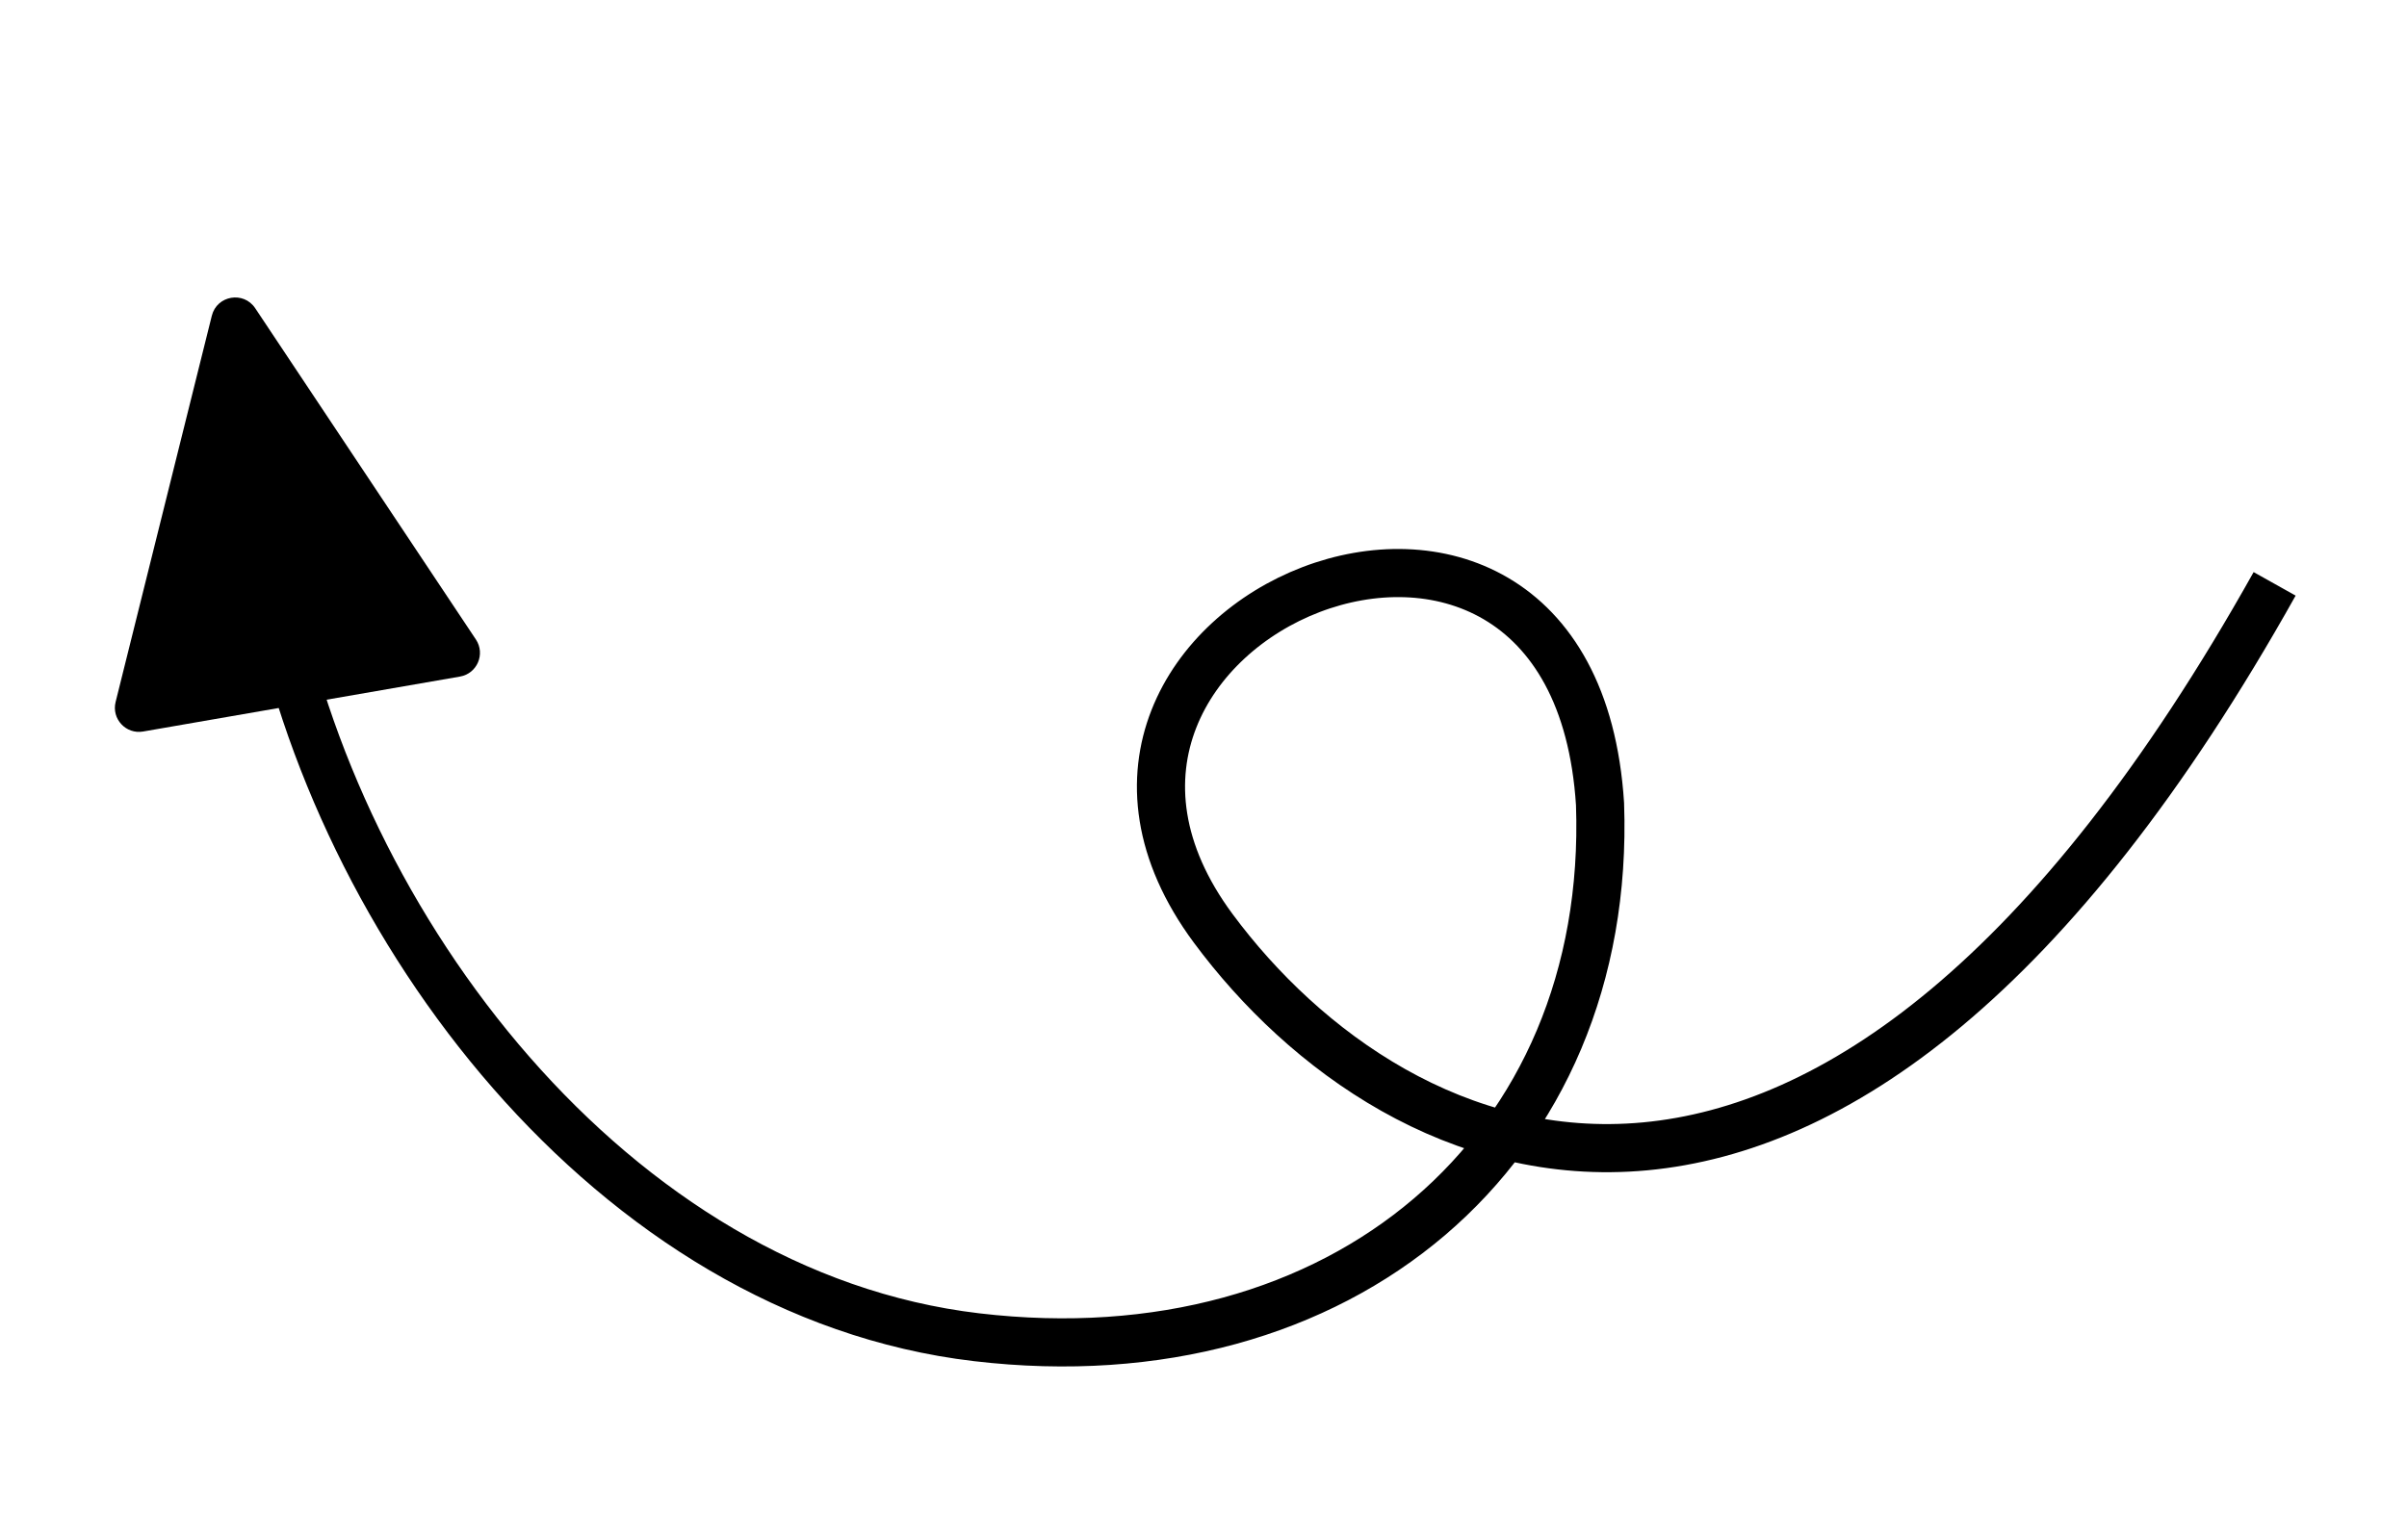
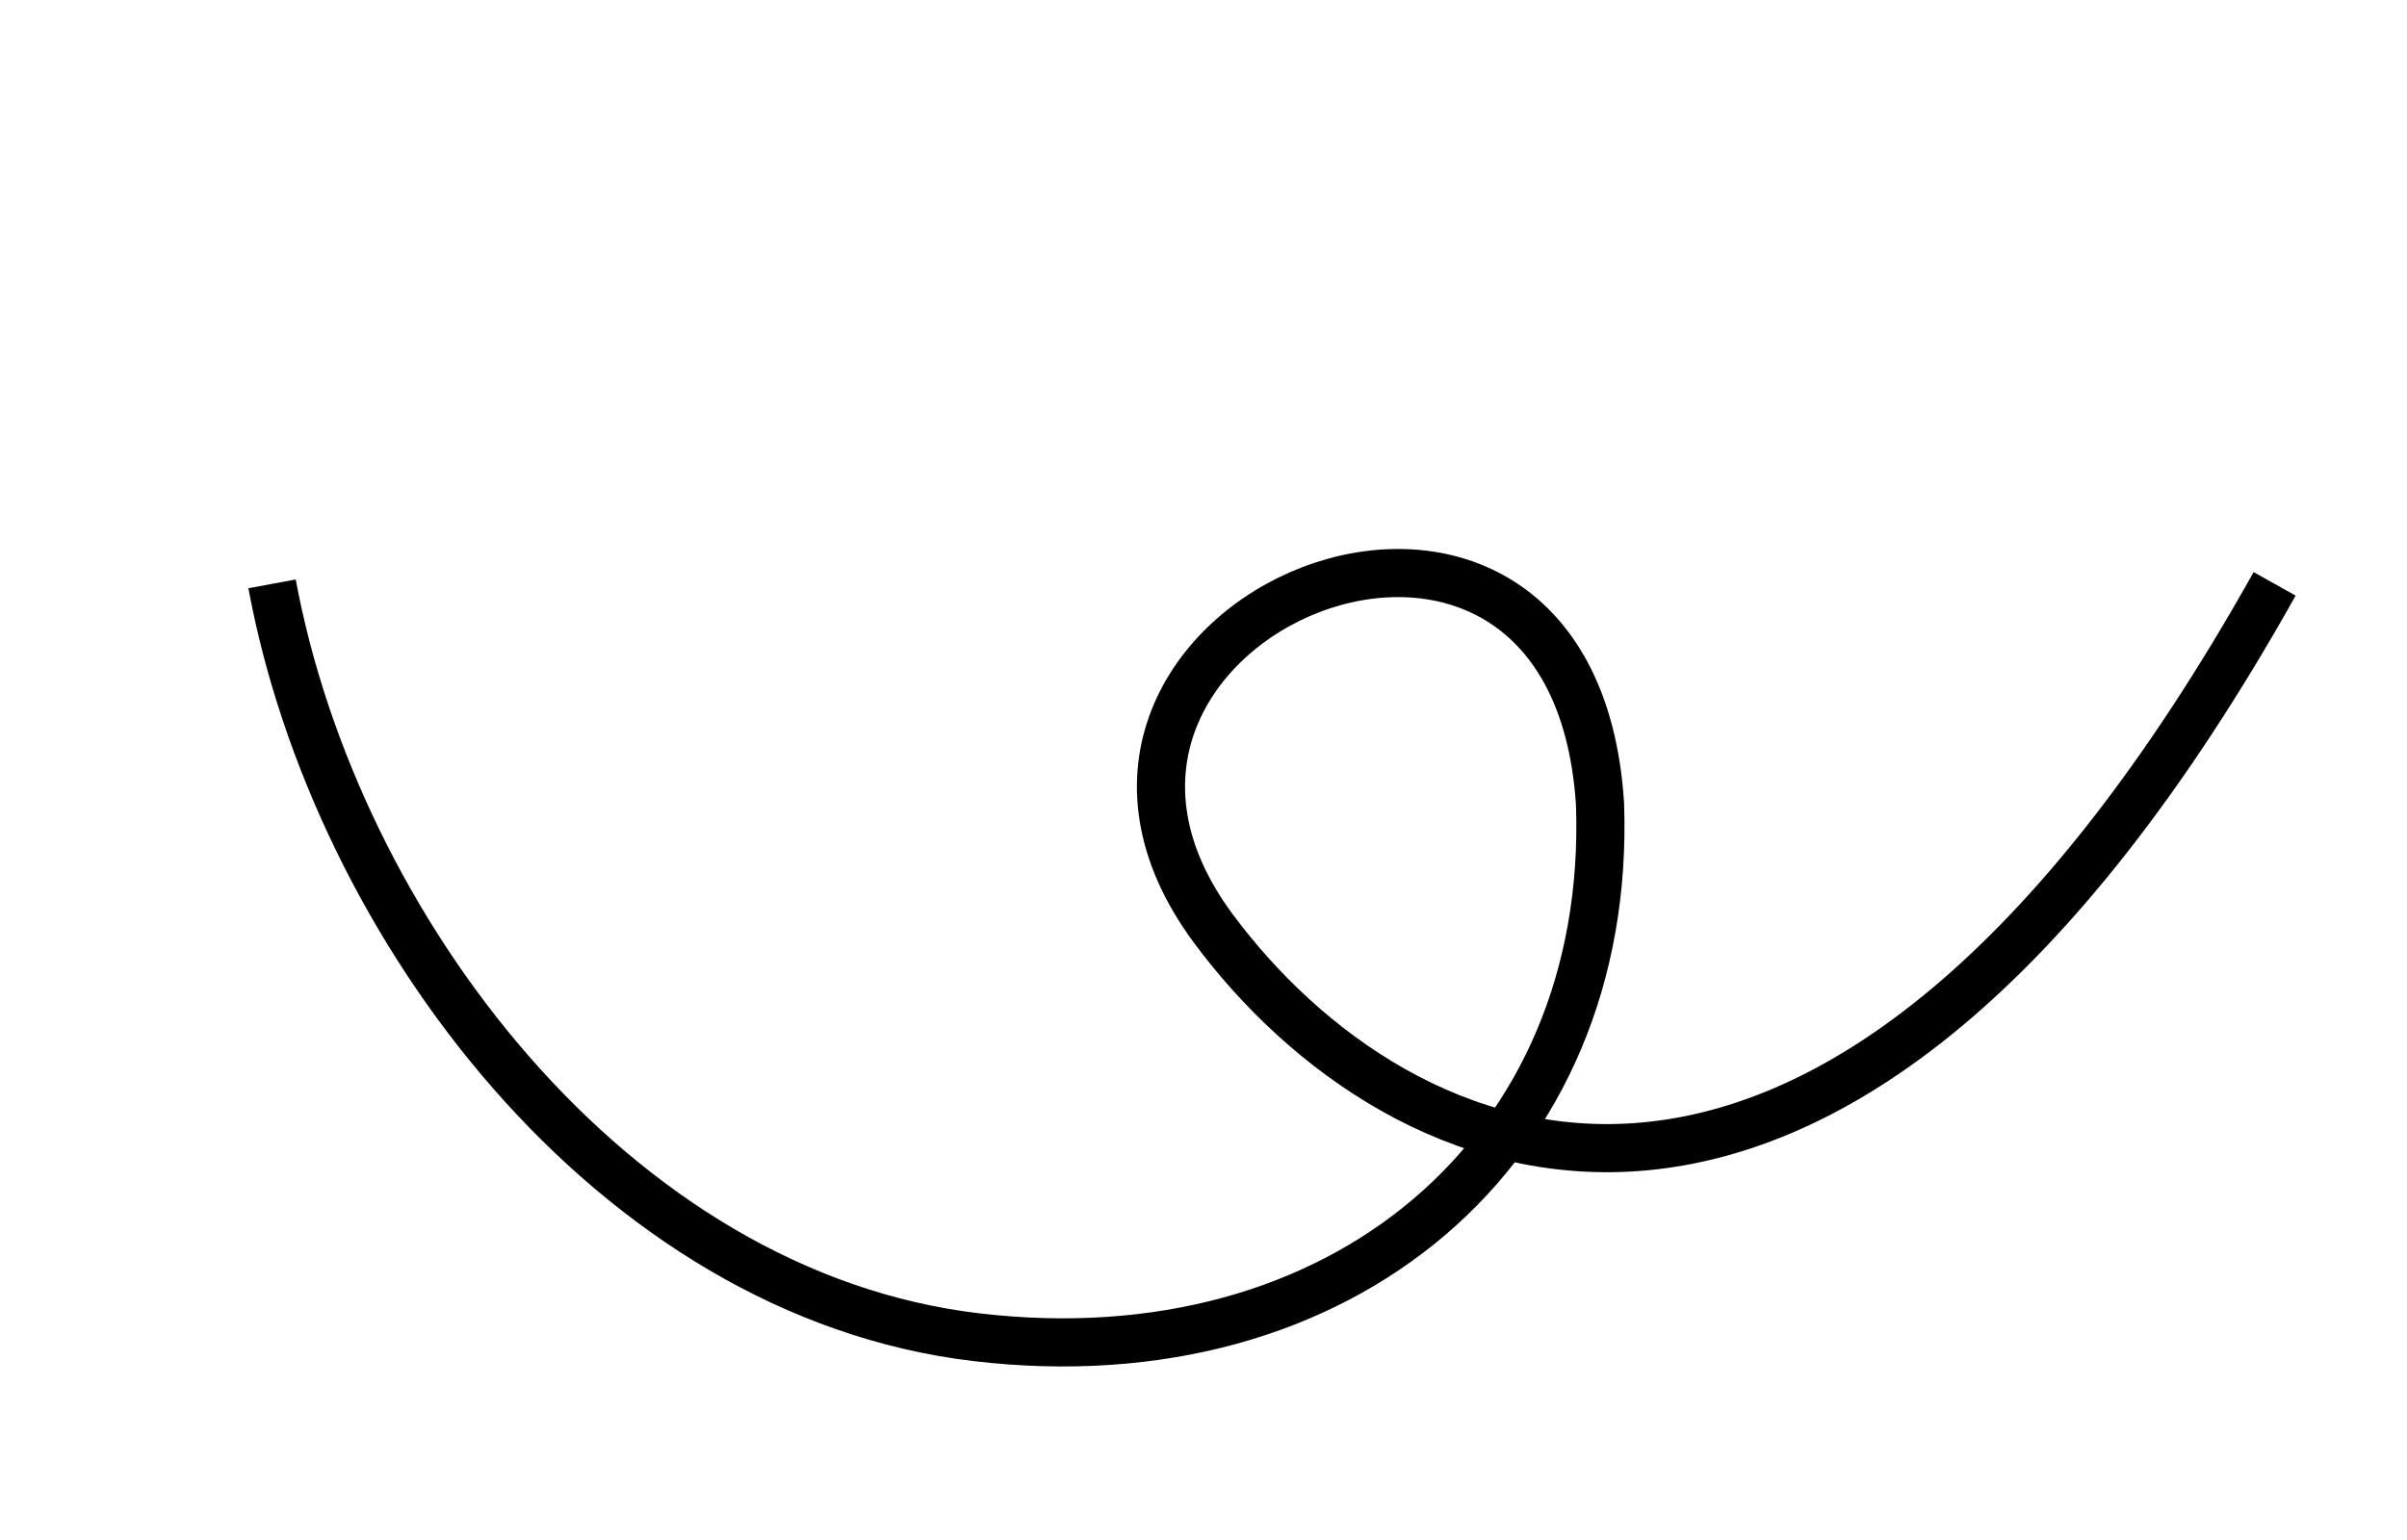
<svg xmlns="http://www.w3.org/2000/svg" width="100" height="64" viewBox="0 0 100 64" fill="none">
  <path d="M94.501 24.264C76.001 57.302 57.966 48.79 50.406 38.584C40.956 25.828 65.329 15.515 66.474 33.413C66.98 47.814 55.721 57.362 40.57 55.573C25.42 53.785 13.934 38.475 11.303 24.264" stroke="black" stroke-width="2" />
-   <path d="M8.8 13.121C9.01 12.278 10.121 12.085 10.603 12.809L19.772 26.577C20.172 27.179 19.823 27.994 19.11 28.117L5.944 30.401C5.232 30.524 4.629 29.875 4.803 29.174L8.8 13.121Z" fill="black" />
</svg>